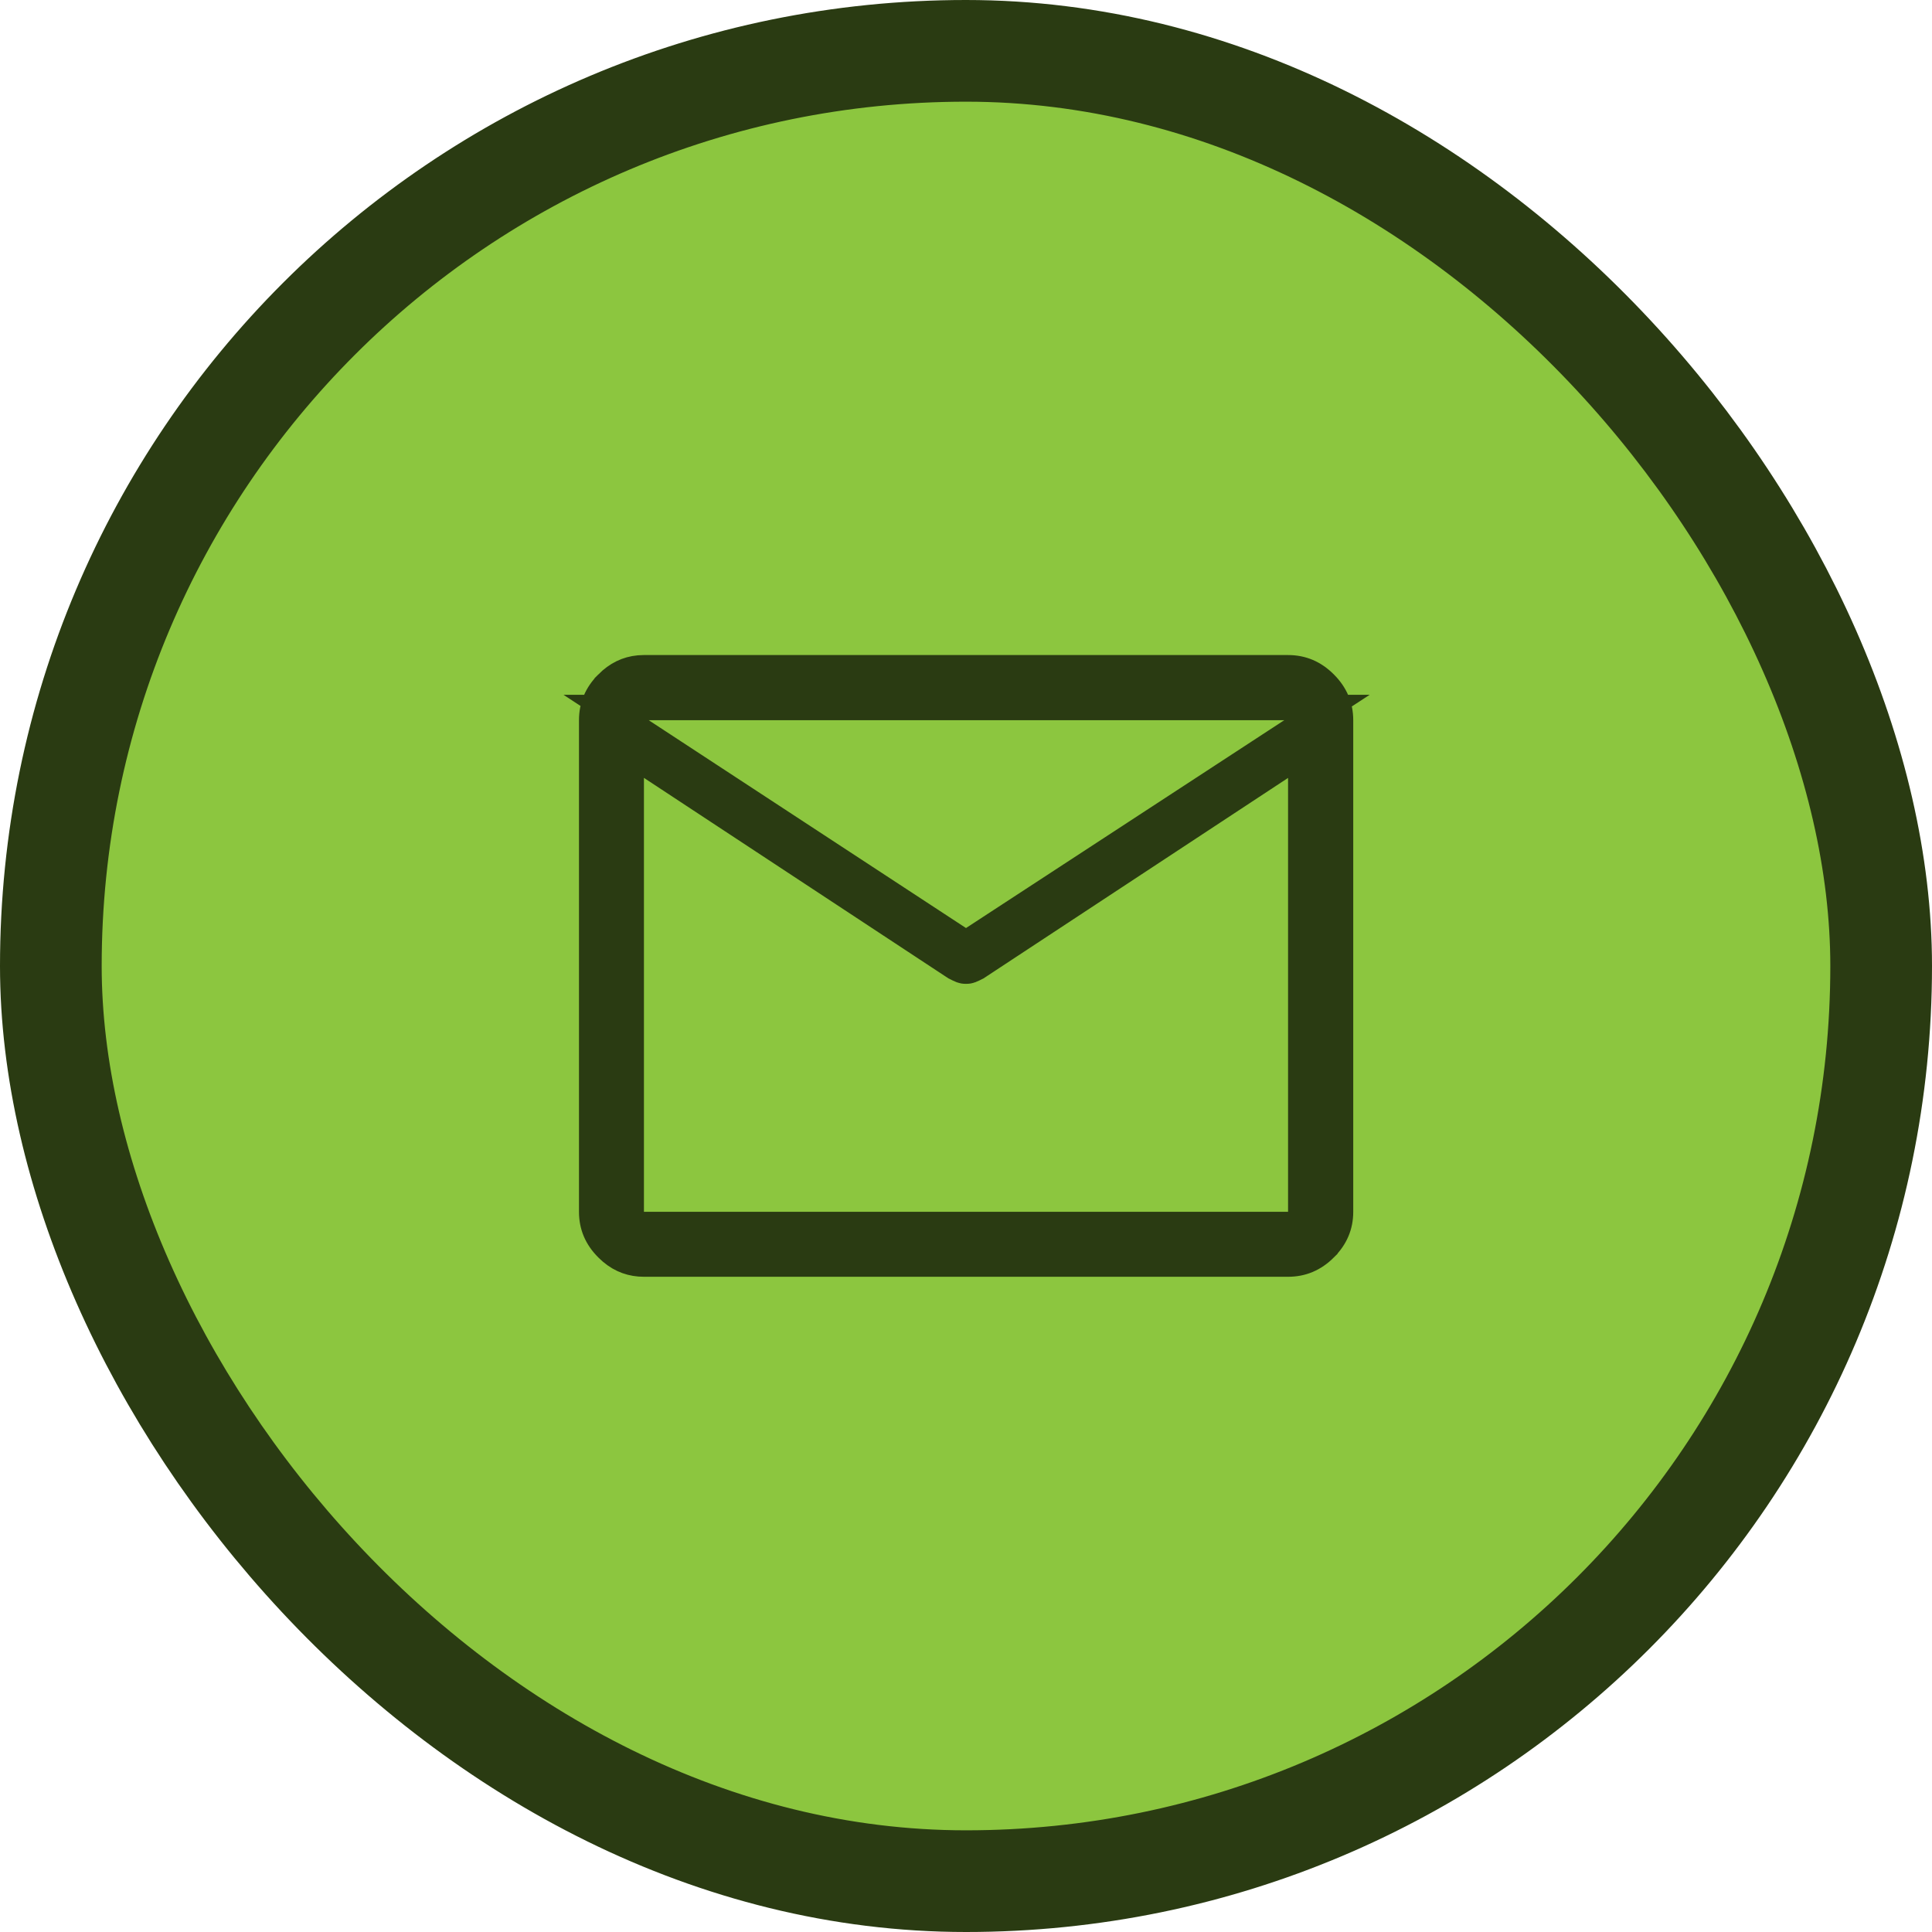
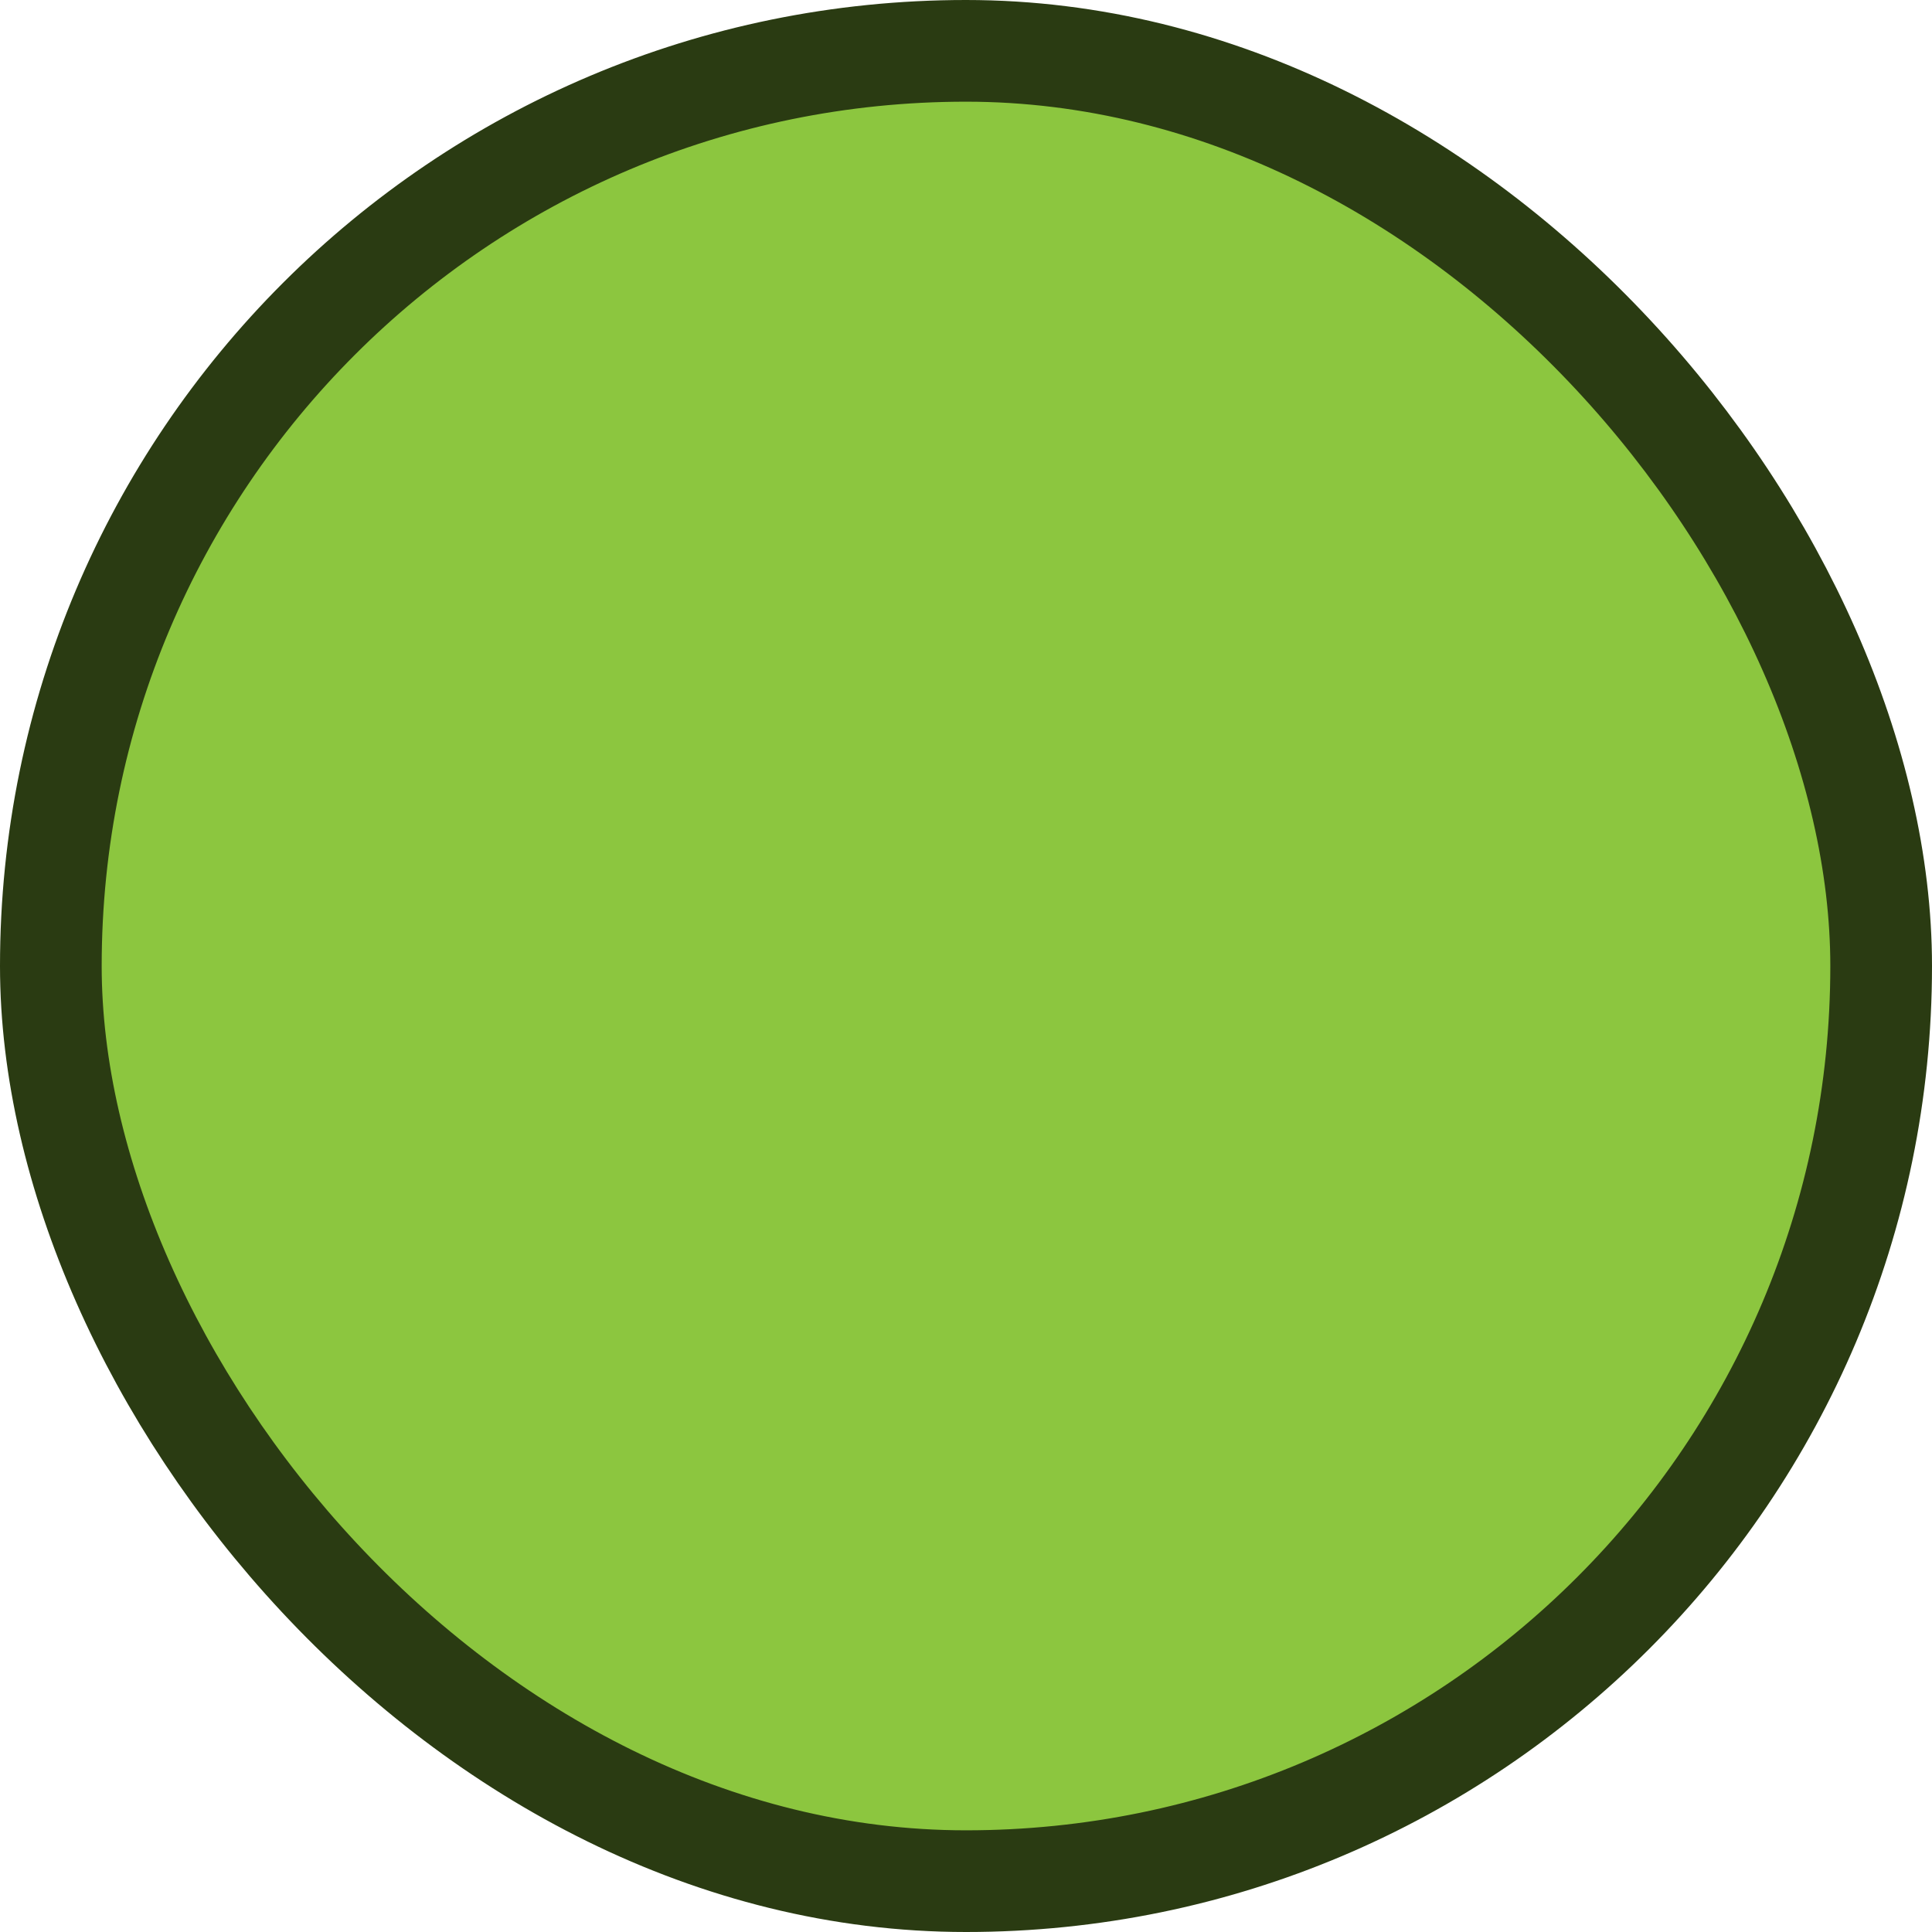
<svg xmlns="http://www.w3.org/2000/svg" width="76" height="76" viewBox="0 0 76 76" fill="none">
  <rect x="2" y="2" width="72" height="72" rx="36" fill="#8CC63F" />
  <rect x="2" y="2" width="72" height="72" rx="36" stroke="#2A3B12" stroke-width="4" />
-   <path d="M25.331 26.268H50.669C51.224 26.268 51.698 26.465 52.117 26.884C52.535 27.302 52.733 27.777 52.733 28.331V47.67C52.733 48.221 52.536 48.694 52.118 49.11V49.111C51.699 49.528 51.224 49.725 50.669 49.725H25.331C24.848 49.725 24.425 49.575 24.048 49.258L23.889 49.111C23.472 48.695 23.276 48.222 23.276 47.67V28.331C23.276 27.776 23.473 27.302 23.89 26.884V26.883C24.255 26.517 24.662 26.321 25.127 26.277L25.331 26.268ZM24.831 28.479V48.17H51.169V29.672L50.395 30.183L38.437 38.055C38.341 38.105 38.255 38.145 38.177 38.176C38.145 38.189 38.089 38.202 38.001 38.202C37.912 38.202 37.855 38.189 37.823 38.176C37.745 38.145 37.658 38.105 37.562 38.055L25.831 30.33V29.133L37.726 36.925L37.999 37.103L38.274 36.925L50.792 28.75L52.2 27.831H23.842L24.831 28.479Z" fill="#2A3B12" stroke="#2A3B12" />
</svg>